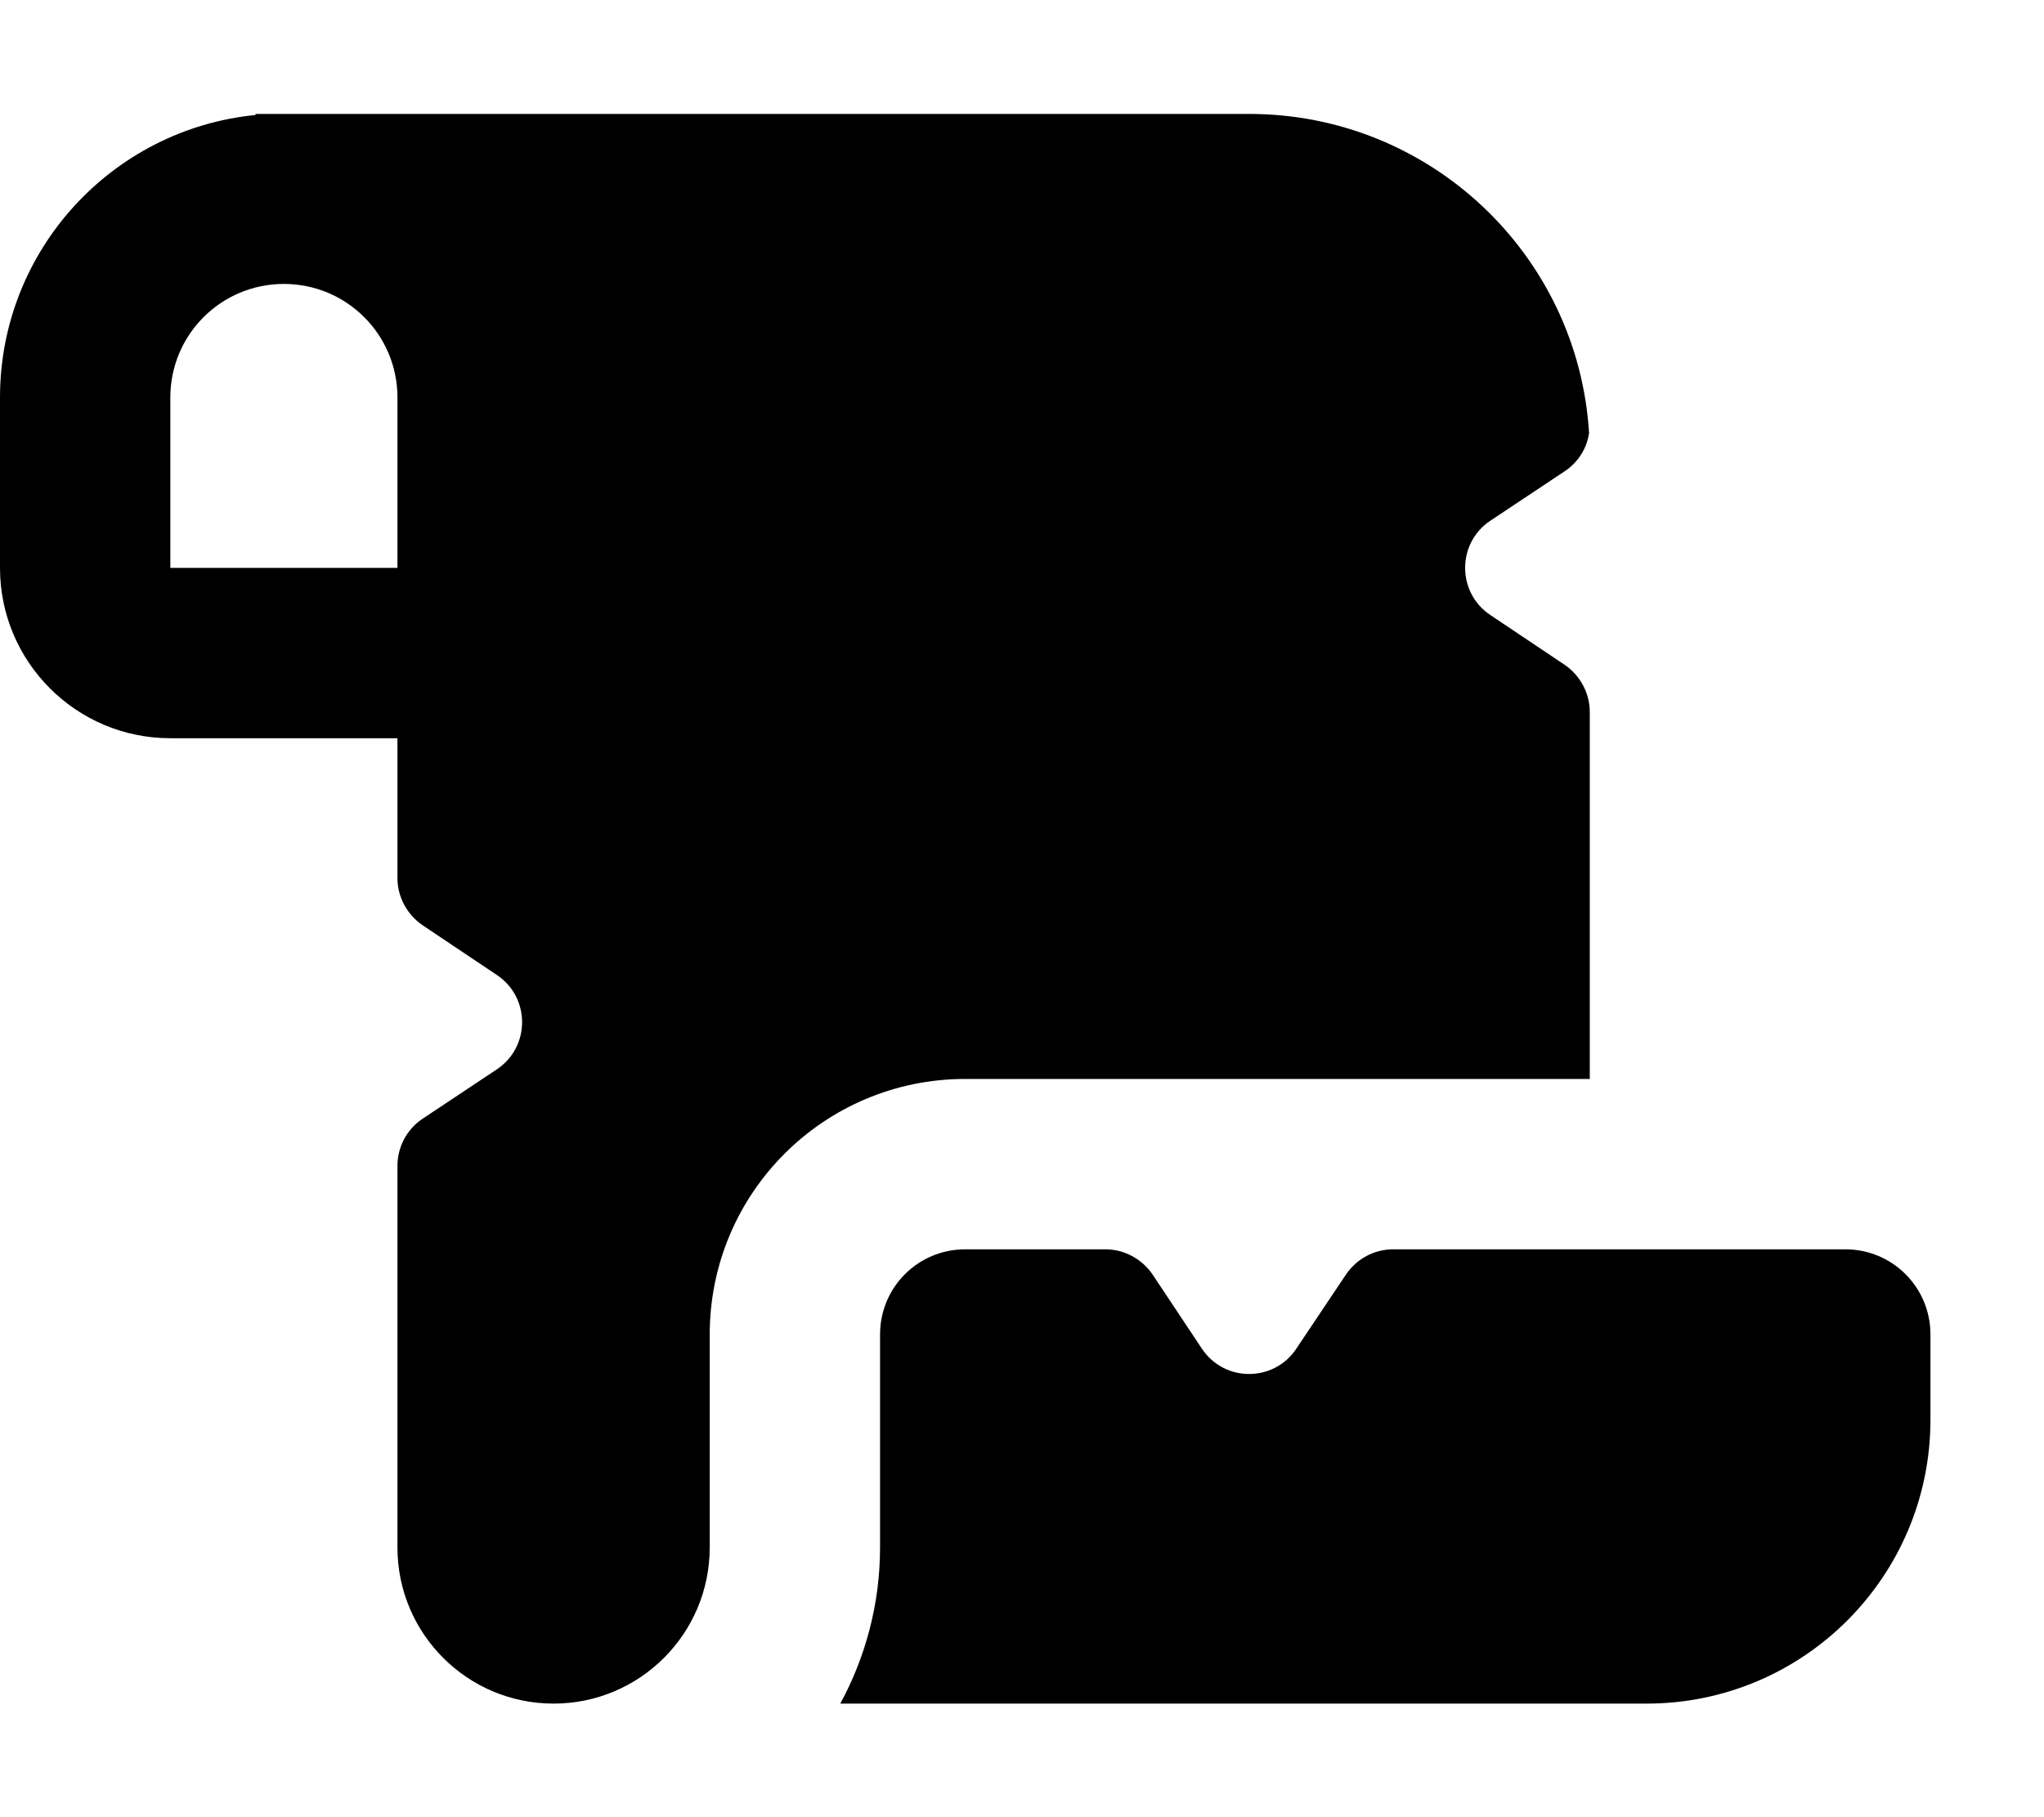
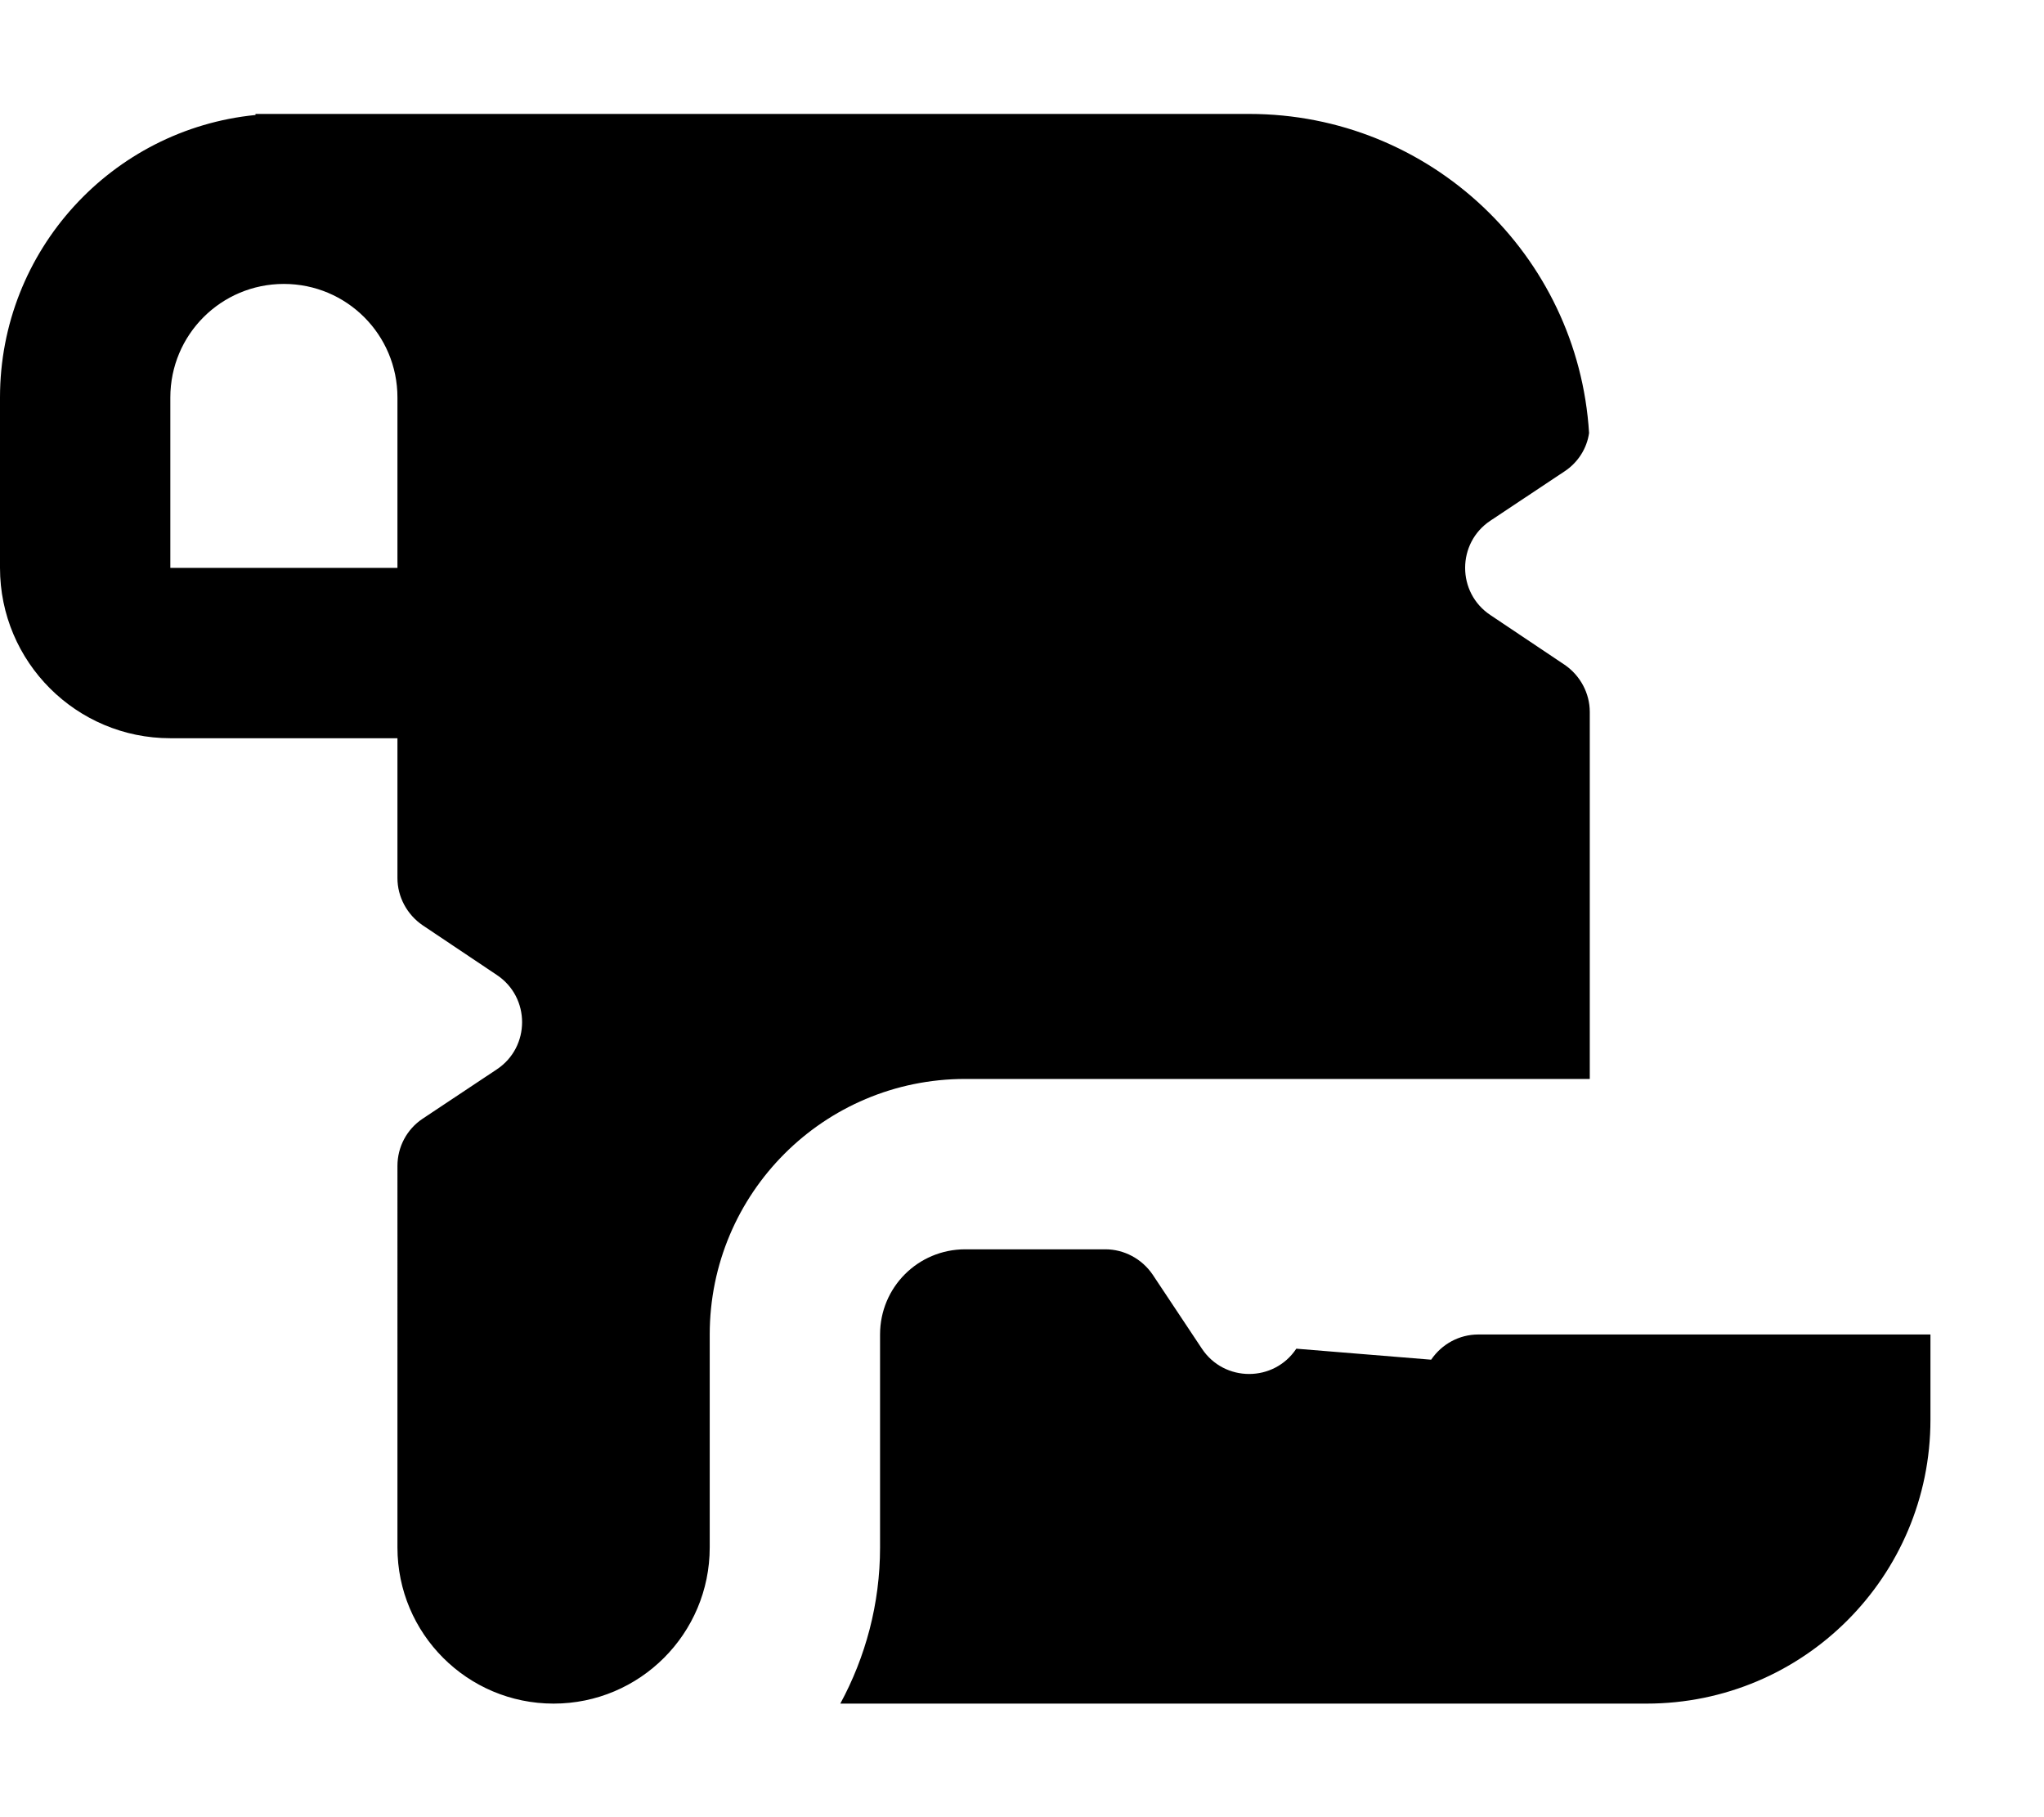
<svg xmlns="http://www.w3.org/2000/svg" viewBox="0 0 576 512">
-   <path fill="currentColor" d="M72 32.4C31.6 36.4 0 70.5 0 112l0 48c0 26.5 21.5 48 48 48l64 0 0 39.4c0 5.3 2.7 10.3 7.1 13.3L140 274.7c9.5 6.3 9.5 20.3 0 26.6l-20.9 13.9c-4.5 3-7.1 8-7.1 13.3L112 436c0 24.3 19.7 44 44 44s44-19.7 44-44l0-60c0-39.8 32.2-72 72-72l176 0 0-103.4c0-5.3-2.7-10.3-7.1-13.3L420 173.3c-9.5-6.3-9.5-20.3 0-26.6l20.9-13.9c3.8-2.5 6.3-6.5 6.9-10.8-3.1-50.2-44.8-89.9-95.8-89.9l-280 0 0 .4zM448 480l16 0c44.2 0 80-35.8 80-80l0-24c0-13.3-10.7-24-24-24l-127.4 0c-5.4 0-10.3 2.7-13.3 7.1L365.3 380c-6.3 9.5-20.3 9.5-26.6 0l-13.9-20.9c-3-4.4-8-7.1-13.3-7.1L272 352c-13.3 0-24 10.7-24 24l0 60c0 15.9-4.1 30.9-11.2 44L448 480zM112 112l0 48-64 0 0-48c0-17.7 14.3-32 32-32s32 14.3 32 32z" />
+   <path fill="currentColor" d="M72 32.4C31.6 36.4 0 70.5 0 112l0 48c0 26.5 21.5 48 48 48l64 0 0 39.4c0 5.3 2.7 10.3 7.1 13.3L140 274.7c9.5 6.3 9.5 20.3 0 26.6l-20.9 13.9c-4.5 3-7.1 8-7.1 13.3L112 436c0 24.3 19.7 44 44 44s44-19.7 44-44l0-60c0-39.8 32.2-72 72-72l176 0 0-103.4c0-5.3-2.7-10.3-7.1-13.3L420 173.3c-9.5-6.3-9.5-20.3 0-26.6l20.9-13.9c3.8-2.5 6.3-6.5 6.9-10.8-3.1-50.2-44.8-89.9-95.8-89.9l-280 0 0 .4zM448 480l16 0c44.2 0 80-35.8 80-80l0-24l-127.4 0c-5.4 0-10.3 2.7-13.3 7.1L365.3 380c-6.3 9.5-20.3 9.5-26.6 0l-13.9-20.9c-3-4.4-8-7.1-13.3-7.1L272 352c-13.3 0-24 10.7-24 24l0 60c0 15.9-4.1 30.9-11.2 44L448 480zM112 112l0 48-64 0 0-48c0-17.7 14.3-32 32-32s32 14.3 32 32z" />
</svg>